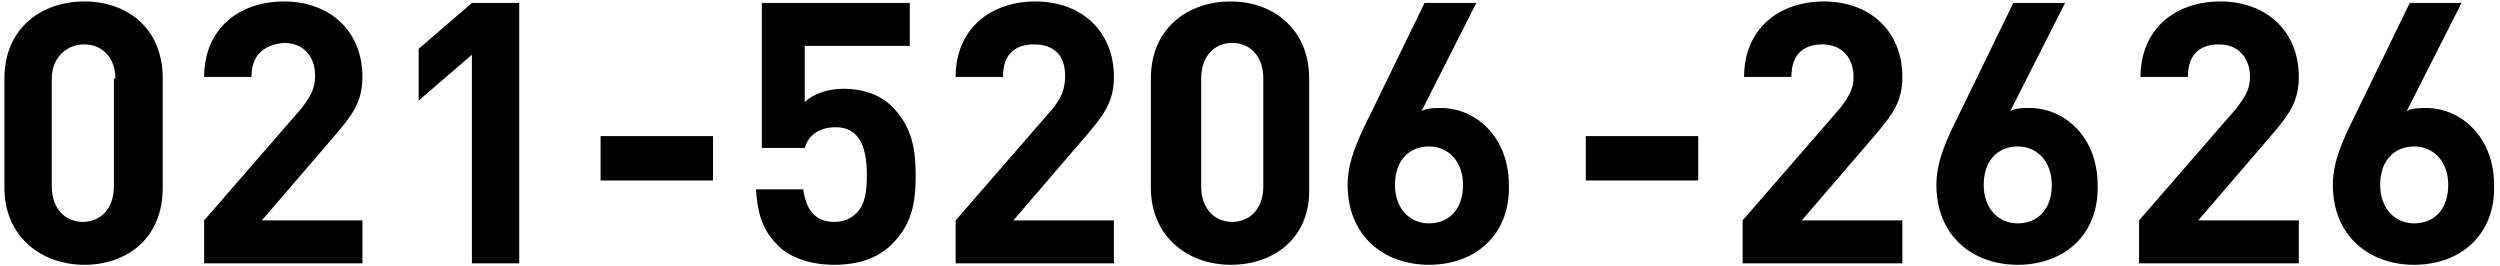
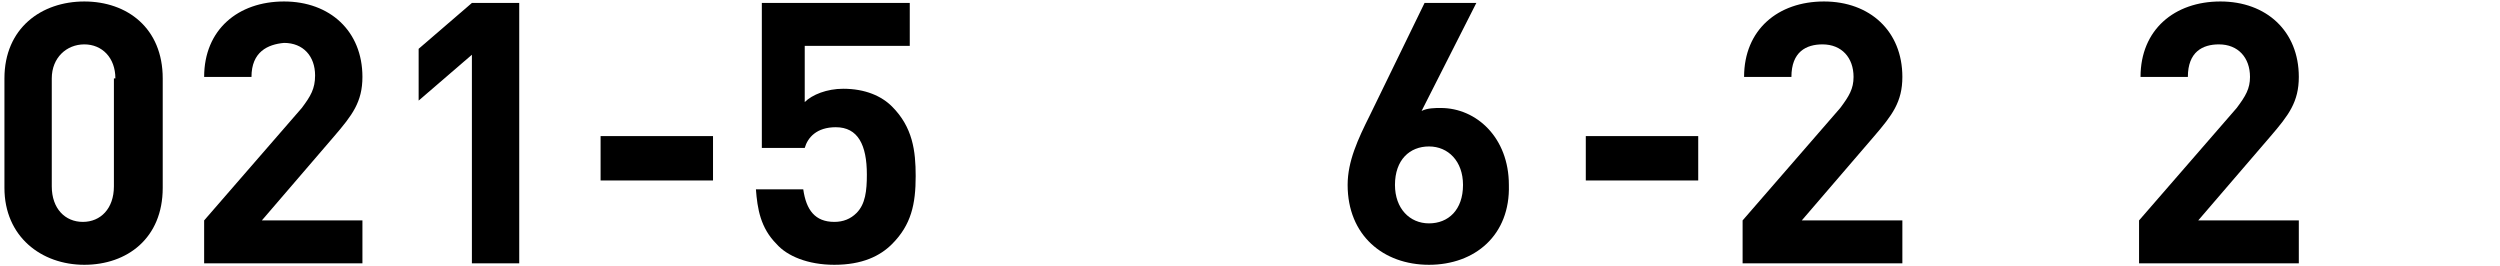
<svg xmlns="http://www.w3.org/2000/svg" version="1.1" id="图层_1" x="0px" y="0px" viewBox="0 0 169 18" style="enable-background:new 0 0 169 18;" xml:space="preserve">
  <style type="text/css">
	.st0{fill:#000000;}
</style>
  <g>
    <path class="st0" d="M5.7,17.9c-2.9,0-5.4-1.9-5.4-5.2V5.3c0-3.4,2.5-5.2,5.4-5.2S11,1.9,11,5.3v7.4C11,16.1,8.6,17.9,5.7,17.9z    M7.8,5.3C7.8,3.9,6.9,3,5.7,3S3.5,3.9,3.5,5.3v7.3c0,1.5,0.9,2.4,2.1,2.4s2.1-0.9,2.1-2.4V5.3z" />
    <path class="st0" d="M13.8,17.8v-2.9l6.6-7.6C21,6.5,21.3,6,21.3,5.1c0-1.3-0.8-2.2-2.1-2.2C18.1,3,17,3.5,17,5.2h-3.2   c0-3.2,2.3-5.1,5.4-5.1c3.1,0,5.3,2,5.3,5.1c0,1.7-0.7,2.6-1.9,4l-4.9,5.7h6.8v2.9H13.8z" />
    <path class="st0" d="M31.9,17.8V3.7l-3.6,3.1V3.3l3.6-3.1h3.2v17.6H31.9z" />
    <path class="st0" d="M40.6,12.2v-3h7.6v3H40.6z" />
    <path class="st0" d="M60.3,16.5c-0.8,0.8-2,1.4-3.9,1.4c-1.8,0-3.2-0.6-3.9-1.4c-1.1-1.1-1.3-2.4-1.4-3.7h3.2   c0.2,1.4,0.8,2.2,2.1,2.2c0.6,0,1.1-0.2,1.5-0.6c0.6-0.6,0.7-1.5,0.7-2.6c0-2-0.6-3.2-2.1-3.2c-1.3,0-1.9,0.7-2.1,1.4h-2.9V0.2h10   v2.9h-7.1v3.8C54.9,6.4,55.9,6,57,6c1.5,0,2.6,0.5,3.3,1.2c1.4,1.4,1.6,3,1.6,4.7C61.9,13.8,61.6,15.2,60.3,16.5z" />
-     <path class="st0" d="M64.6,17.8v-2.9l6.6-7.6C71.8,6.5,72,6,72,5.1C72,3.8,71.3,3,69.9,3c-1.1,0-2.1,0.5-2.1,2.2h-3.2   c0-3.2,2.3-5.1,5.4-5.1c3.1,0,5.3,2,5.3,5.1c0,1.7-0.7,2.6-1.9,4l-4.9,5.7h6.8v2.9H64.6z" />
-     <path class="st0" d="M83.2,17.9c-2.9,0-5.4-1.9-5.4-5.2V5.3c0-3.4,2.5-5.2,5.4-5.2s5.3,1.9,5.3,5.2v7.4   C88.6,16.1,86.1,17.9,83.2,17.9z M85.4,5.3c0-1.5-0.9-2.4-2.1-2.4s-2.1,0.9-2.1,2.4v7.3c0,1.5,0.9,2.4,2.1,2.4s2.1-0.9,2.1-2.4V5.3   z" />
    <path class="st0" d="M96.6,17.9c-3.1,0-5.5-2-5.5-5.4c0-1.6,0.7-3.1,1.5-4.7l3.7-7.6h3.5l-3.7,7.3c0.4-0.2,0.9-0.2,1.3-0.2   c2.4,0,4.6,2,4.6,5.2C102.1,15.9,99.7,17.9,96.6,17.9z M96.6,9.9c-1.3,0-2.3,0.9-2.3,2.6c0,1.6,1,2.6,2.3,2.6s2.3-0.9,2.3-2.6   C98.9,10.9,97.9,9.9,96.6,9.9z" />
    <path class="st0" d="M107.2,12.2v-3h7.6v3H107.2z" />
    <path class="st0" d="M117.8,17.8v-2.9l6.6-7.6c0.6-0.8,0.9-1.3,0.9-2.1c0-1.3-0.8-2.2-2.1-2.2c-1.1,0-2.1,0.5-2.1,2.2h-3.2   c0-3.2,2.3-5.1,5.4-5.1c3.1,0,5.3,2,5.3,5.1c0,1.7-0.7,2.6-1.9,4l-4.9,5.7h6.8v2.9H117.8z" />
-     <path class="st0" d="M136.4,17.9c-3.1,0-5.5-2-5.5-5.4c0-1.6,0.7-3.1,1.5-4.7l3.7-7.6h3.5l-3.7,7.3c0.4-0.2,0.9-0.2,1.3-0.2   c2.4,0,4.6,2,4.6,5.2C141.9,15.9,139.5,17.9,136.4,17.9z M136.4,9.9c-1.3,0-2.3,0.9-2.3,2.6c0,1.6,1,2.6,2.3,2.6s2.3-0.9,2.3-2.6   C138.7,10.9,137.7,9.9,136.4,9.9z" />
    <path class="st0" d="M144.6,17.8v-2.9l6.6-7.6c0.6-0.8,0.9-1.3,0.9-2.1c0-1.3-0.8-2.2-2.1-2.2c-1.1,0-2.1,0.5-2.1,2.2h-3.2   c0-3.2,2.3-5.1,5.4-5.1c3.1,0,5.3,2,5.3,5.1c0,1.7-0.7,2.6-1.9,4l-4.9,5.7h6.8v2.9H144.6z" />
-     <path class="st0" d="M163.2,17.9c-3.1,0-5.5-2-5.5-5.4c0-1.6,0.7-3.1,1.5-4.7l3.7-7.6h3.5l-3.7,7.3c0.4-0.2,0.9-0.2,1.3-0.2   c2.4,0,4.6,2,4.6,5.2C168.7,15.9,166.3,17.9,163.2,17.9z M163.2,9.9c-1.3,0-2.3,0.9-2.3,2.6c0,1.6,1,2.6,2.3,2.6s2.3-0.9,2.3-2.6   C165.5,10.9,164.5,9.9,163.2,9.9z" />
  </g>
</svg>